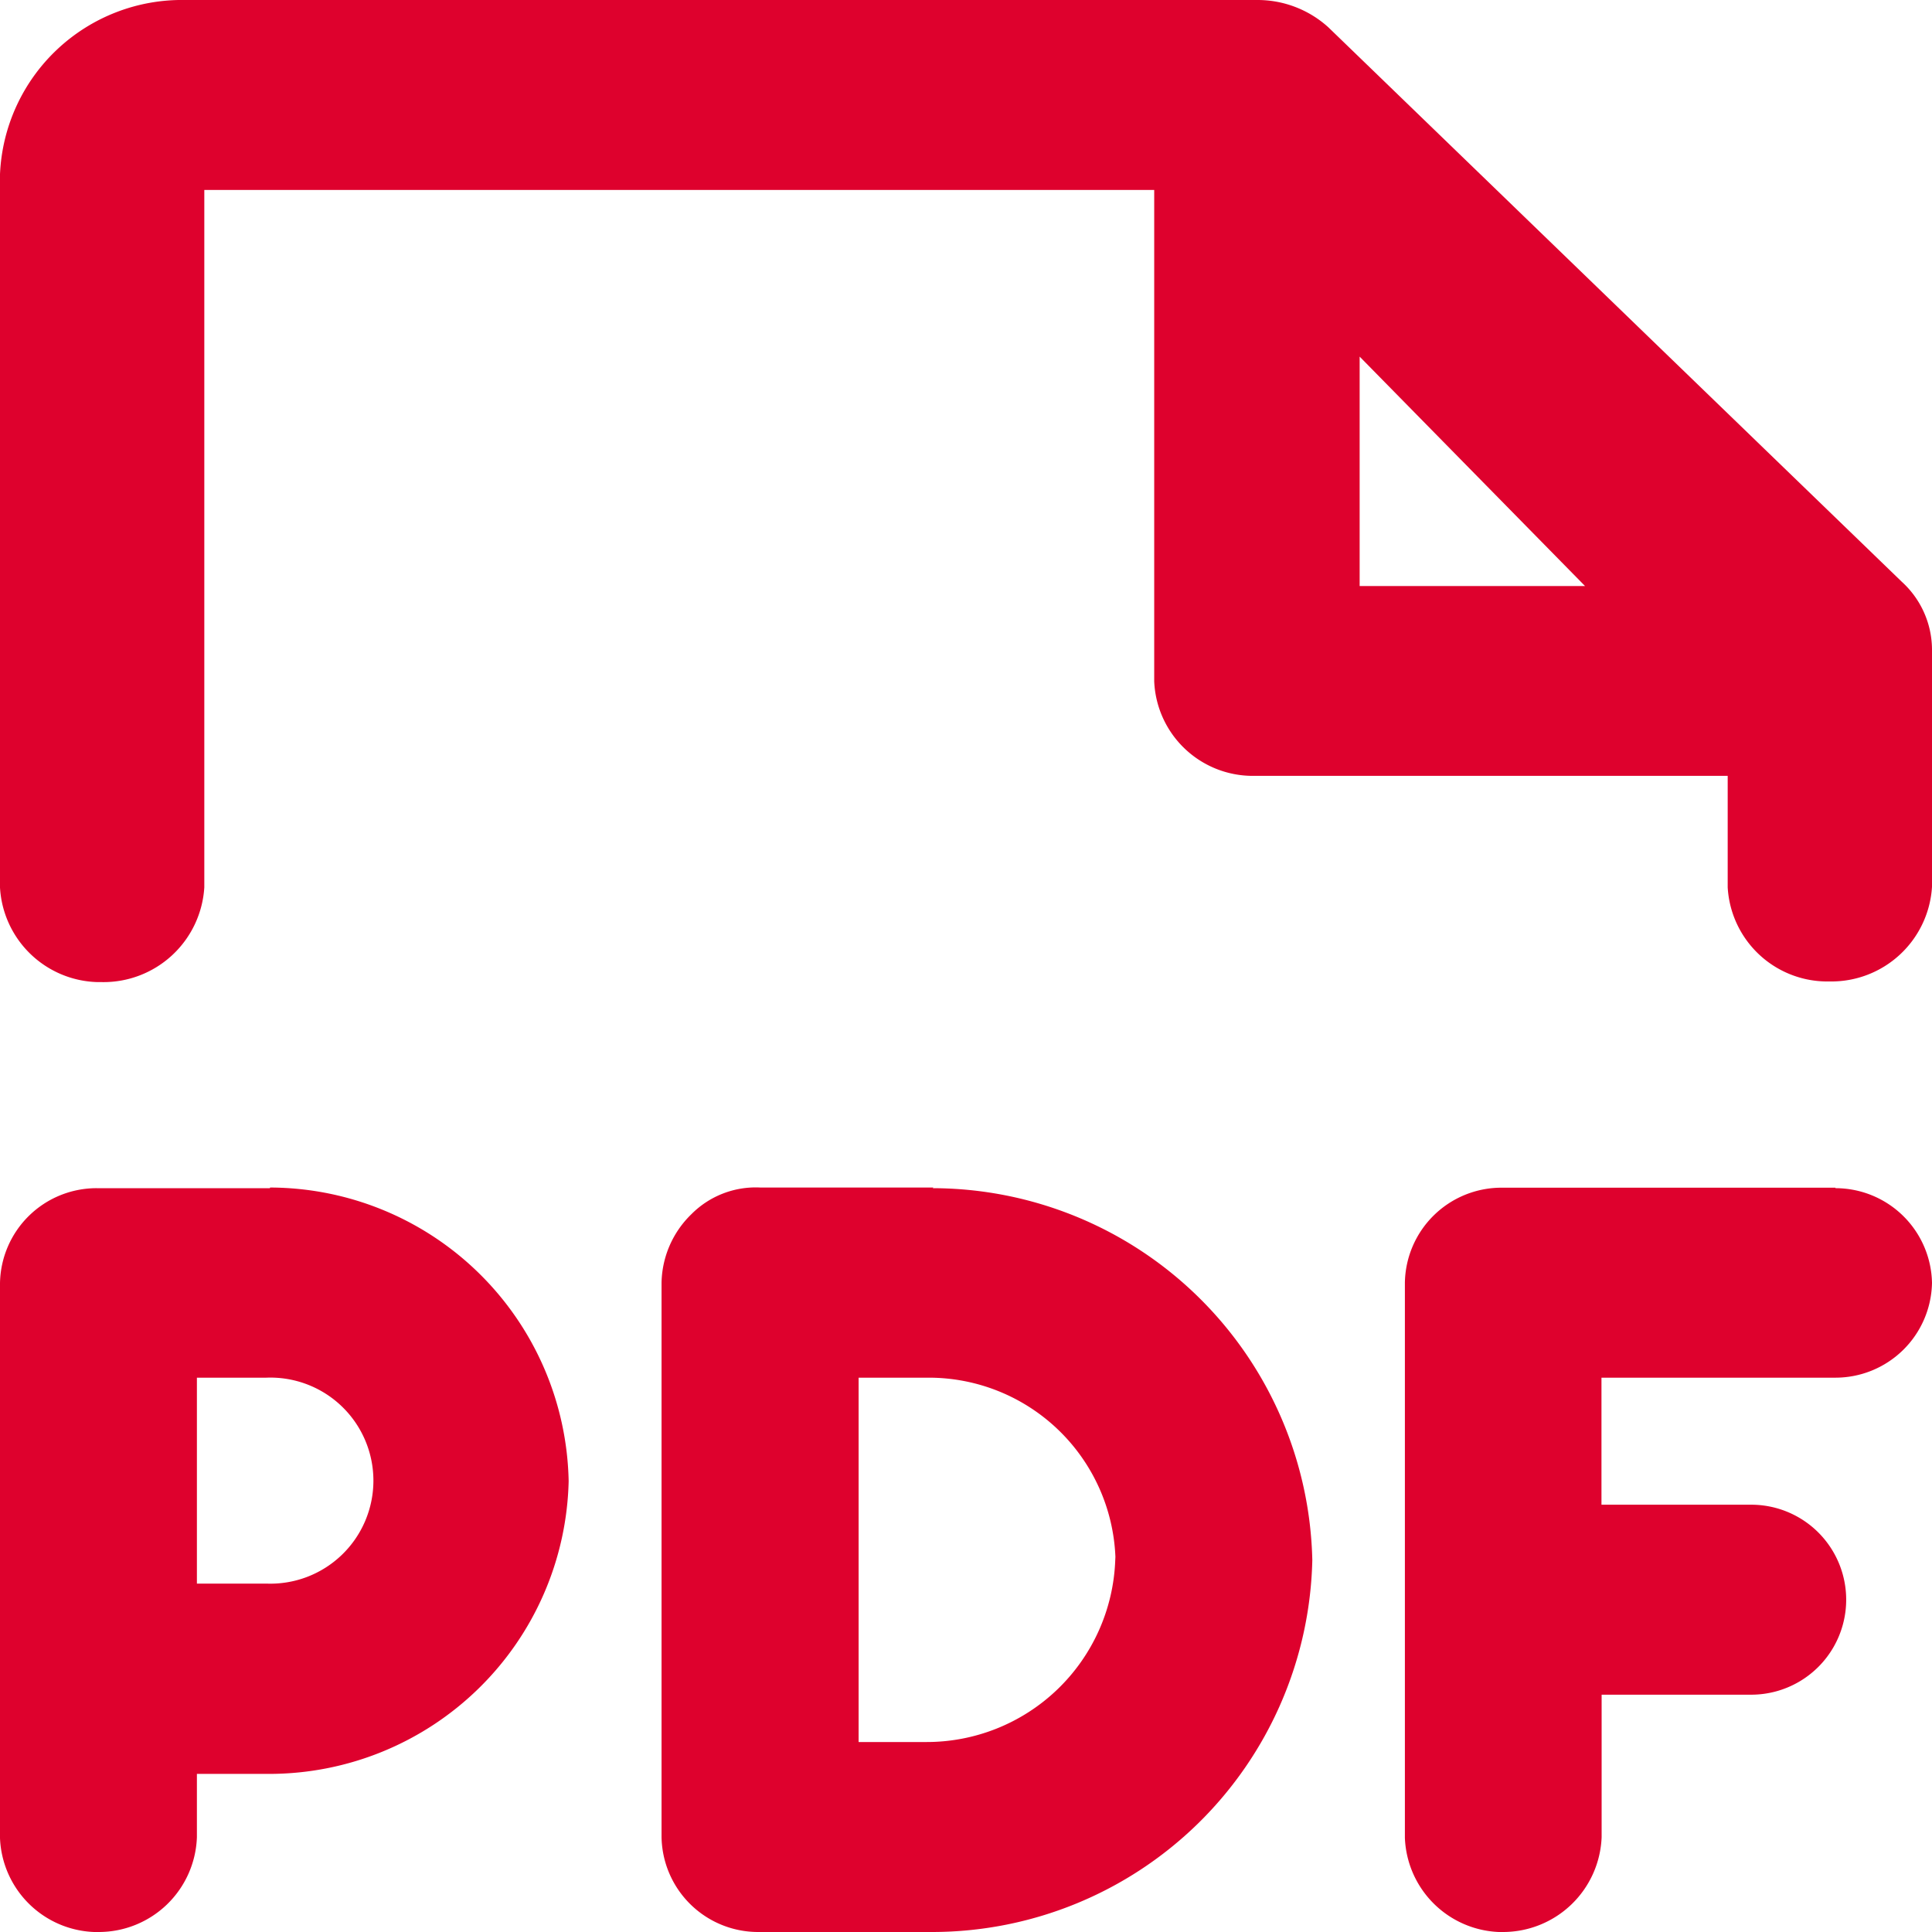
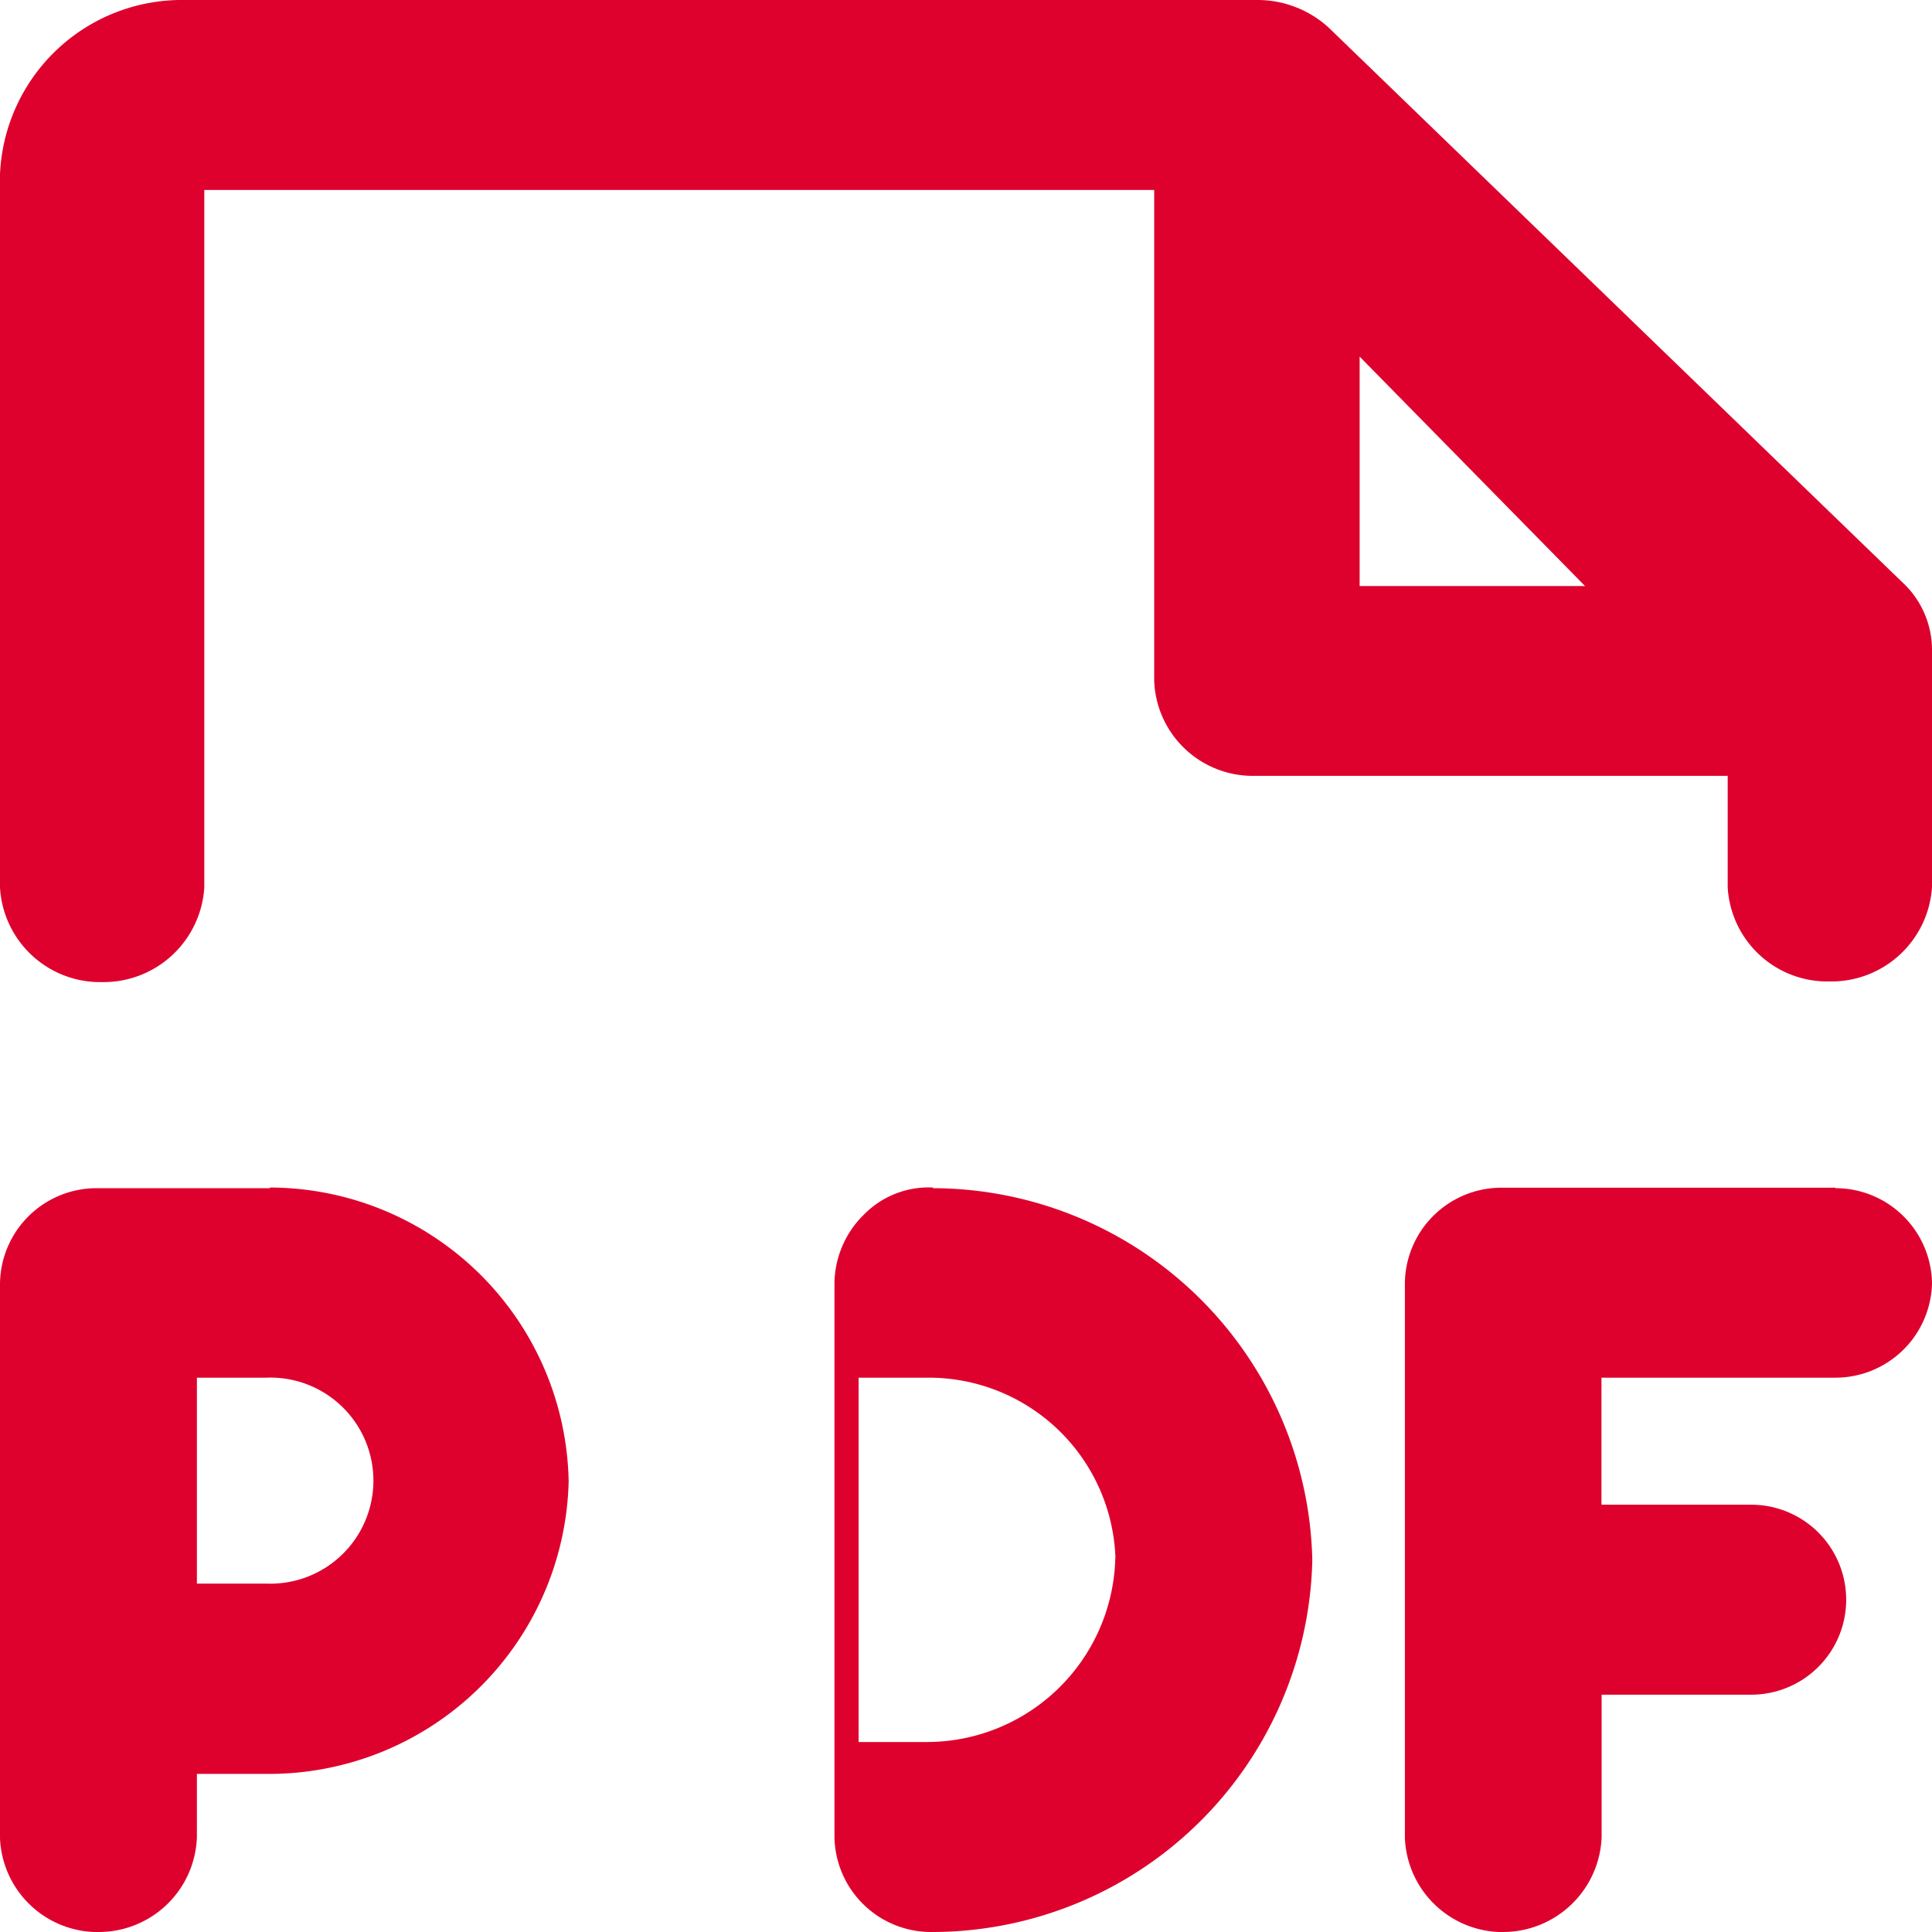
<svg xmlns="http://www.w3.org/2000/svg" width="12" height="12.001" viewBox="0 0 12 12.001">
-   <path id="icon_PDF" d="M11.813,3.614,8.25.169A.655.655,0,0,0,7.809,0H1.149A1.131,1.131,0,0,0,0,1.082V5.513A.623.623,0,0,0,.607,6.1H.635a.627.627,0,0,0,.634-.589V1.18h5.9V4.232a.613.613,0,0,0,.621.587h2.941v.692a.62.62,0,0,0,.607.585h.029A.626.626,0,0,0,12,5.508V4.032a.572.572,0,0,0-.187-.418m-3.368.026,0-1.425,1.4,1.425ZM11.4,7.377H9.326a.6.6,0,0,0-.6.59v3.448A.609.609,0,0,0,9.309,12h.028a.613.613,0,0,0,.611-.589v-.885h.929a.59.59,0,0,0,0-1.18H9.947V8.557H11.4a.6.6,0,0,0,.6-.589v0a.6.6,0,0,0-.6-.588m-9.724,0H.6a.6.6,0,0,0-.6.59v3.447A.608.608,0,0,0,.584,12H.612a.61.61,0,0,0,.611-.589v-.393h.452A1.861,1.861,0,0,0,3.532,9.2v0A1.86,1.86,0,0,0,1.678,7.376m-.027,2.46H1.223V8.557h.431a.64.64,0,1,1,0,1.279m4.143-2.46H4.723a.563.563,0,0,0-.429.166.608.608,0,0,0-.185.424v3.445a.6.6,0,0,0,.6.589H5.791a2.363,2.363,0,0,0,2.36-2.31v0a2.363,2.363,0,0,0-2.357-2.31m1.133,2.31A1.172,1.172,0,0,1,5.748,10.82H5.333V8.557h.439A1.16,1.16,0,0,1,6.928,9.67Z" fill="#de012d" />
+   <path id="icon_PDF" d="M11.813,3.614,8.25.169A.655.655,0,0,0,7.809,0H1.149A1.131,1.131,0,0,0,0,1.082V5.513A.623.623,0,0,0,.607,6.1H.635a.627.627,0,0,0,.634-.589V1.18h5.9V4.232a.613.613,0,0,0,.621.587h2.941v.692a.62.62,0,0,0,.607.585h.029A.626.626,0,0,0,12,5.508V4.032a.572.572,0,0,0-.187-.418m-3.368.026,0-1.425,1.4,1.425ZM11.4,7.377H9.326a.6.6,0,0,0-.6.59v3.448A.609.609,0,0,0,9.309,12h.028a.613.613,0,0,0,.611-.589v-.885h.929a.59.59,0,0,0,0-1.18H9.947V8.557H11.4a.6.6,0,0,0,.6-.589v0a.6.6,0,0,0-.6-.588m-9.724,0H.6a.6.6,0,0,0-.6.59v3.447A.608.608,0,0,0,.584,12H.612a.61.61,0,0,0,.611-.589v-.393h.452A1.861,1.861,0,0,0,3.532,9.2v0A1.86,1.86,0,0,0,1.678,7.376m-.027,2.46H1.223V8.557h.431a.64.64,0,1,1,0,1.279m4.143-2.46a.563.563,0,0,0-.429.166.608.608,0,0,0-.185.424v3.445a.6.6,0,0,0,.6.589H5.791a2.363,2.363,0,0,0,2.36-2.31v0a2.363,2.363,0,0,0-2.357-2.31m1.133,2.31A1.172,1.172,0,0,1,5.748,10.82H5.333V8.557h.439A1.16,1.16,0,0,1,6.928,9.67Z" fill="#de012d" />
</svg>